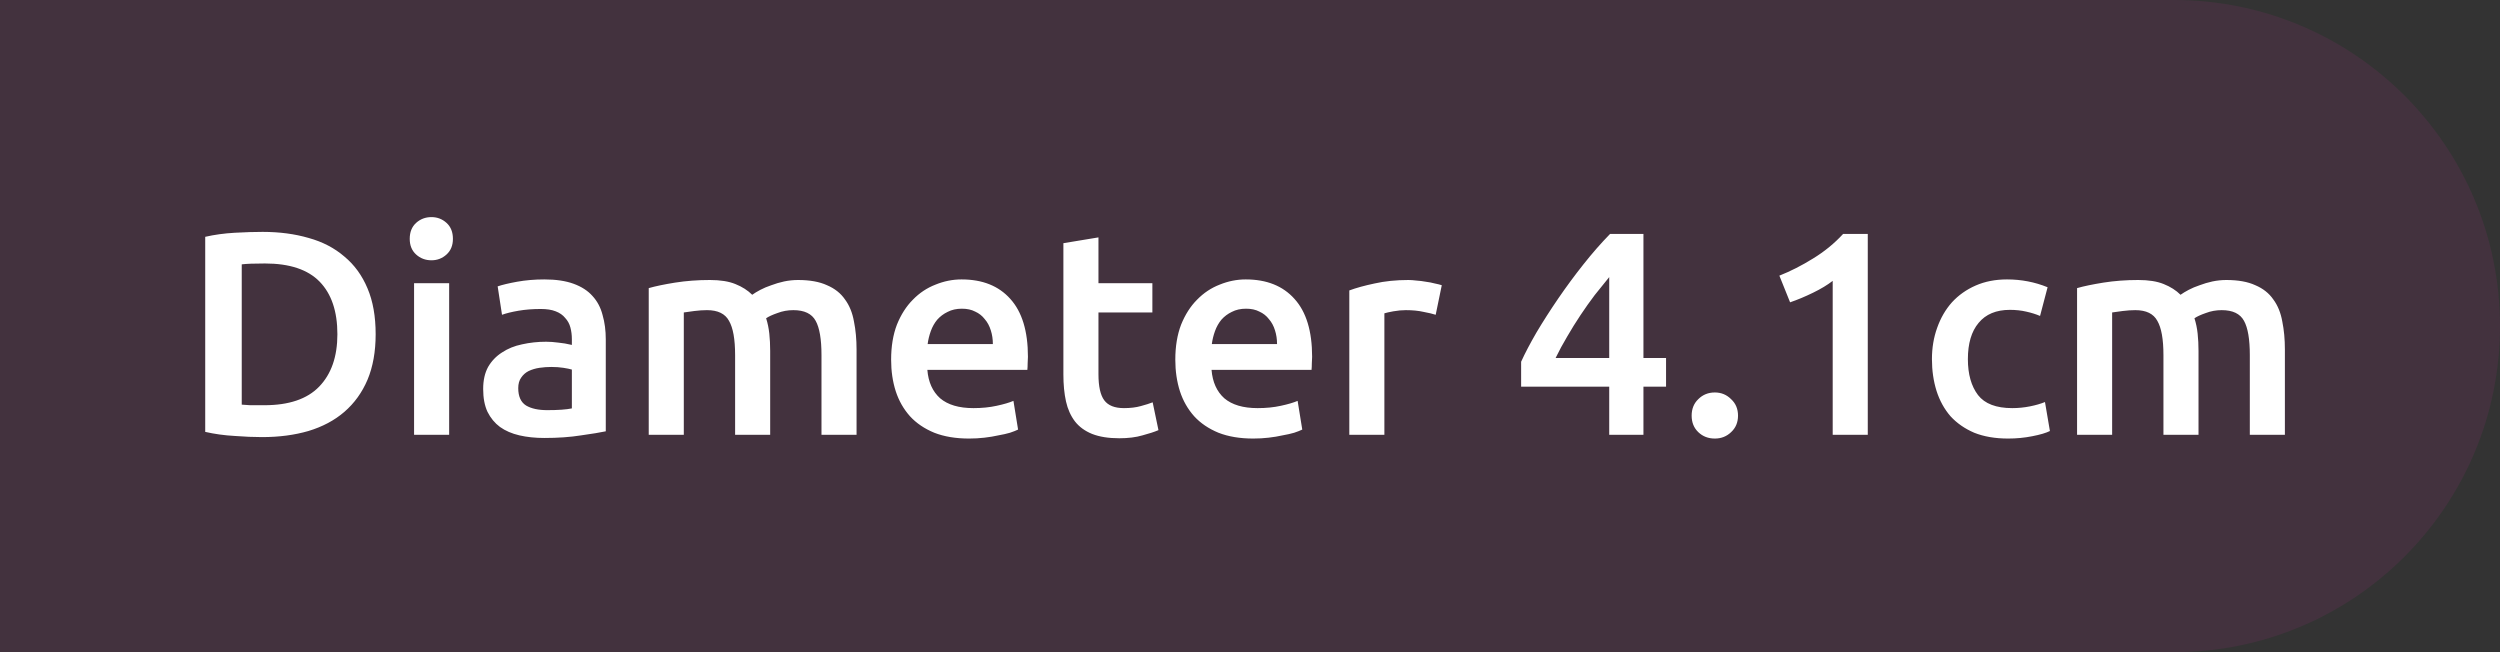
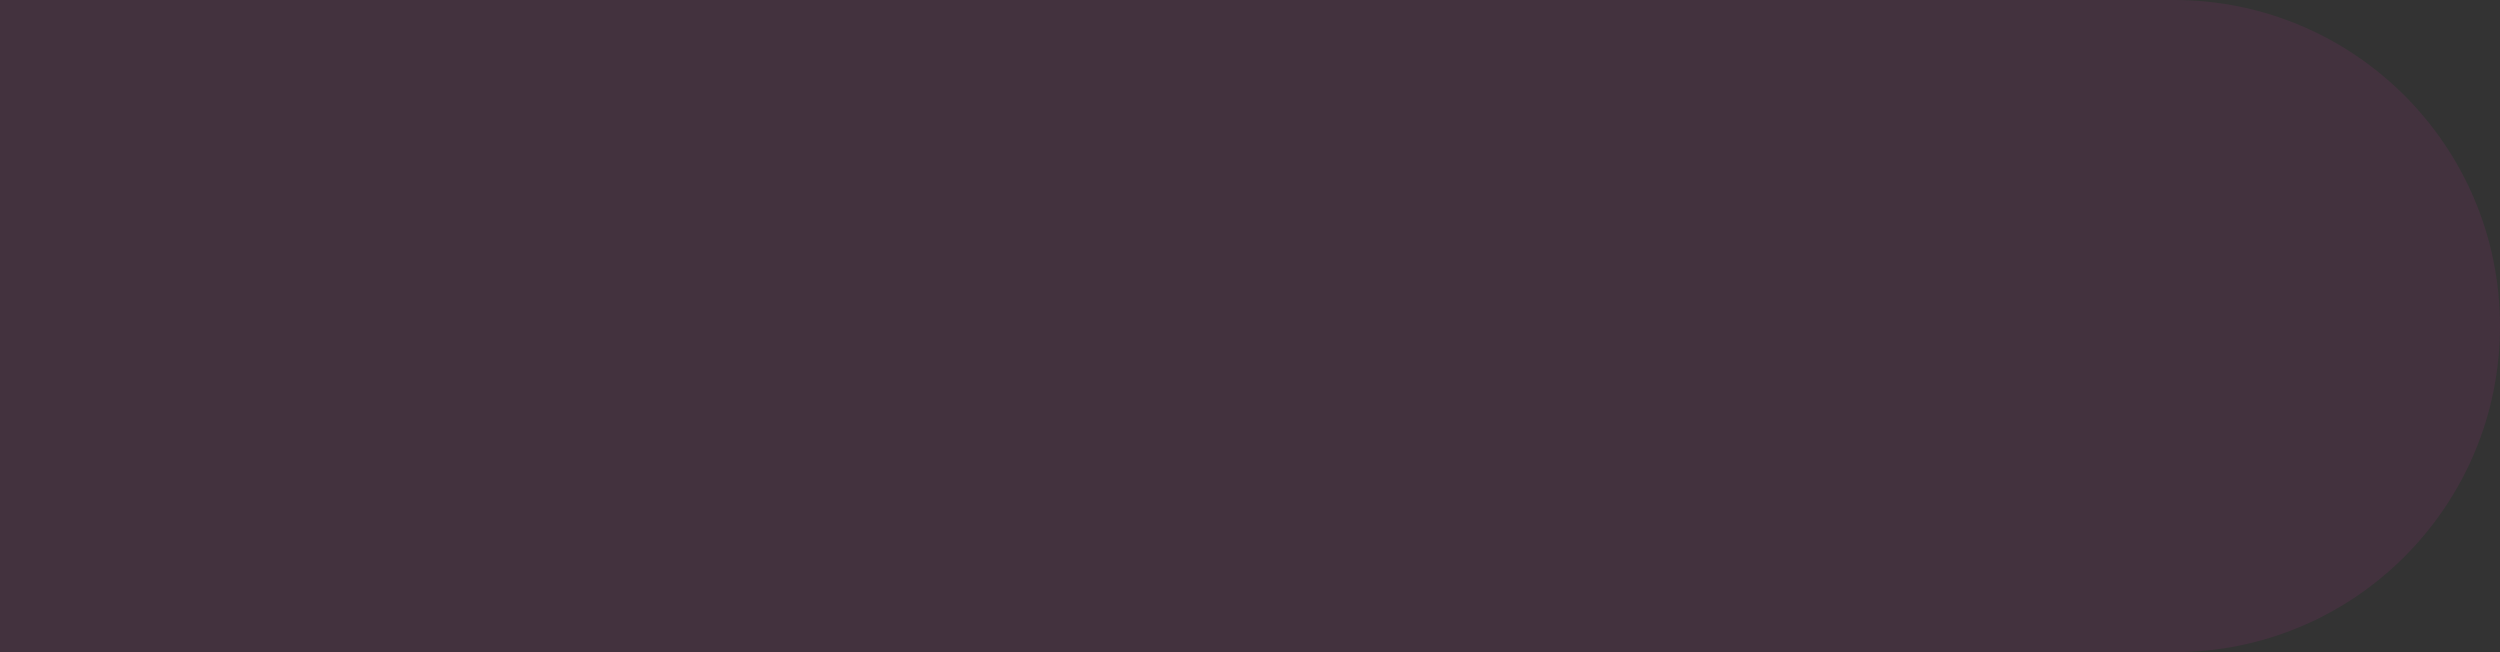
<svg xmlns="http://www.w3.org/2000/svg" width="138" height="36" viewBox="0 0 138 36" fill="none">
  <rect x="0" y="0" width="138" height="36" fill="#333333" stroke="none" />
  <path d="M0 0H120C129.941 0 138 8.059 138 18C138 27.941 129.941 36 120 36H0V0Z" fill="#D42BA0" fill-opacity="0.1" />
-   <path d="M13.344 22.336C13.461 22.347 13.616 22.357 13.808 22.368C14 22.368 14.261 22.368 14.592 22.368C15.947 22.368 16.955 22.027 17.616 21.344C18.288 20.651 18.624 19.685 18.624 18.448C18.624 17.189 18.299 16.224 17.648 15.552C16.997 14.88 15.989 14.544 14.624 14.544C14.027 14.544 13.6 14.56 13.344 14.592V22.336ZM20.736 18.448C20.736 19.408 20.587 20.245 20.288 20.96C19.989 21.664 19.563 22.256 19.008 22.736C18.464 23.205 17.803 23.557 17.024 23.792C16.256 24.016 15.403 24.128 14.464 24.128C14.016 24.128 13.509 24.107 12.944 24.064C12.379 24.032 11.84 23.957 11.328 23.84V13.072C11.84 12.955 12.384 12.88 12.96 12.848C13.536 12.816 14.048 12.8 14.496 12.8C15.424 12.8 16.272 12.912 17.04 13.136C17.808 13.349 18.464 13.691 19.008 14.16C19.563 14.619 19.989 15.205 20.288 15.92C20.587 16.624 20.736 17.467 20.736 18.448ZM24.793 24H22.857V15.632H24.793V24ZM25.001 13.184C25.001 13.547 24.884 13.835 24.649 14.048C24.415 14.261 24.137 14.368 23.817 14.368C23.487 14.368 23.204 14.261 22.969 14.048C22.735 13.835 22.617 13.547 22.617 13.184C22.617 12.811 22.735 12.517 22.969 12.304C23.204 12.091 23.487 11.984 23.817 11.984C24.137 11.984 24.415 12.091 24.649 12.304C24.884 12.517 25.001 12.811 25.001 13.184ZM30.207 22.64C30.805 22.64 31.258 22.608 31.567 22.544V20.4C31.461 20.368 31.306 20.336 31.103 20.304C30.901 20.272 30.677 20.256 30.431 20.256C30.218 20.256 29.999 20.272 29.775 20.304C29.562 20.336 29.365 20.395 29.183 20.48C29.013 20.565 28.874 20.688 28.767 20.848C28.661 20.997 28.607 21.189 28.607 21.424C28.607 21.883 28.751 22.203 29.039 22.384C29.327 22.555 29.717 22.64 30.207 22.64ZM30.047 15.424C30.687 15.424 31.226 15.504 31.663 15.664C32.101 15.824 32.447 16.048 32.703 16.336C32.97 16.624 33.157 16.976 33.263 17.392C33.381 17.797 33.439 18.245 33.439 18.736V23.808C33.141 23.872 32.687 23.947 32.079 24.032C31.482 24.128 30.805 24.176 30.047 24.176C29.546 24.176 29.087 24.128 28.671 24.032C28.255 23.936 27.898 23.781 27.599 23.568C27.311 23.355 27.082 23.077 26.911 22.736C26.751 22.395 26.671 21.973 26.671 21.472C26.671 20.992 26.762 20.587 26.943 20.256C27.135 19.925 27.391 19.659 27.711 19.456C28.031 19.243 28.399 19.093 28.815 19.008C29.242 18.912 29.685 18.864 30.143 18.864C30.357 18.864 30.581 18.88 30.815 18.912C31.05 18.933 31.301 18.976 31.567 19.04V18.72C31.567 18.496 31.541 18.283 31.487 18.08C31.434 17.877 31.338 17.701 31.199 17.552C31.071 17.392 30.895 17.269 30.671 17.184C30.458 17.099 30.186 17.056 29.855 17.056C29.407 17.056 28.997 17.088 28.623 17.152C28.25 17.216 27.946 17.291 27.711 17.376L27.471 15.808C27.717 15.723 28.074 15.637 28.543 15.552C29.013 15.467 29.514 15.424 30.047 15.424ZM40.578 19.6C40.578 18.725 40.466 18.096 40.242 17.712C40.029 17.317 39.623 17.12 39.026 17.12C38.813 17.12 38.578 17.136 38.322 17.168C38.066 17.2 37.874 17.227 37.746 17.248V24H35.81V15.904C36.184 15.797 36.669 15.696 37.266 15.6C37.874 15.504 38.514 15.456 39.186 15.456C39.762 15.456 40.231 15.531 40.594 15.68C40.968 15.829 41.277 16.027 41.522 16.272C41.639 16.187 41.789 16.096 41.97 16C42.151 15.904 42.354 15.819 42.578 15.744C42.802 15.659 43.037 15.589 43.282 15.536C43.538 15.483 43.794 15.456 44.05 15.456C44.701 15.456 45.234 15.552 45.65 15.744C46.077 15.925 46.407 16.187 46.642 16.528C46.888 16.859 47.053 17.264 47.138 17.744C47.234 18.213 47.282 18.731 47.282 19.296V24H45.346V19.6C45.346 18.725 45.239 18.096 45.026 17.712C44.813 17.317 44.402 17.12 43.794 17.12C43.485 17.12 43.191 17.173 42.914 17.28C42.637 17.376 42.429 17.472 42.29 17.568C42.376 17.835 42.434 18.117 42.466 18.416C42.498 18.715 42.514 19.035 42.514 19.376V24H40.578V19.6ZM49.19 19.856C49.19 19.12 49.297 18.475 49.51 17.92C49.734 17.365 50.027 16.907 50.39 16.544C50.752 16.171 51.169 15.893 51.638 15.712C52.107 15.52 52.587 15.424 53.078 15.424C54.23 15.424 55.126 15.781 55.766 16.496C56.416 17.211 56.742 18.277 56.742 19.696C56.742 19.803 56.736 19.925 56.726 20.064C56.726 20.192 56.721 20.309 56.71 20.416H51.19C51.243 21.088 51.478 21.611 51.894 21.984C52.321 22.347 52.934 22.528 53.734 22.528C54.203 22.528 54.63 22.485 55.014 22.4C55.408 22.315 55.718 22.224 55.942 22.128L56.198 23.712C56.091 23.765 55.942 23.824 55.75 23.888C55.569 23.941 55.355 23.989 55.11 24.032C54.875 24.085 54.619 24.128 54.342 24.16C54.065 24.192 53.782 24.208 53.494 24.208C52.758 24.208 52.118 24.101 51.574 23.888C51.03 23.664 50.582 23.36 50.23 22.976C49.878 22.581 49.617 22.123 49.446 21.6C49.275 21.067 49.19 20.485 49.19 19.856ZM54.806 18.992C54.806 18.725 54.769 18.475 54.694 18.24C54.619 17.995 54.507 17.787 54.358 17.616C54.219 17.435 54.043 17.296 53.83 17.2C53.627 17.093 53.382 17.04 53.094 17.04C52.795 17.04 52.534 17.099 52.31 17.216C52.086 17.323 51.894 17.467 51.734 17.648C51.584 17.829 51.467 18.037 51.382 18.272C51.297 18.507 51.238 18.747 51.206 18.992H54.806ZM58.699 13.424L60.635 13.104V15.632H63.611V17.248H60.635V20.656C60.635 21.328 60.741 21.808 60.955 22.096C61.168 22.384 61.531 22.528 62.042 22.528C62.395 22.528 62.704 22.491 62.971 22.416C63.248 22.341 63.467 22.272 63.627 22.208L63.947 23.744C63.722 23.84 63.429 23.936 63.066 24.032C62.704 24.139 62.277 24.192 61.786 24.192C61.189 24.192 60.688 24.112 60.282 23.952C59.888 23.792 59.573 23.563 59.339 23.264C59.104 22.955 58.938 22.587 58.843 22.16C58.746 21.723 58.699 21.227 58.699 20.672V13.424ZM64.877 19.856C64.877 19.12 64.984 18.475 65.197 17.92C65.421 17.365 65.715 16.907 66.077 16.544C66.44 16.171 66.856 15.893 67.325 15.712C67.795 15.52 68.275 15.424 68.765 15.424C69.917 15.424 70.813 15.781 71.453 16.496C72.104 17.211 72.429 18.277 72.429 19.696C72.429 19.803 72.424 19.925 72.413 20.064C72.413 20.192 72.408 20.309 72.397 20.416H66.877C66.931 21.088 67.165 21.611 67.581 21.984C68.008 22.347 68.621 22.528 69.421 22.528C69.891 22.528 70.317 22.485 70.701 22.4C71.096 22.315 71.405 22.224 71.629 22.128L71.885 23.712C71.779 23.765 71.629 23.824 71.437 23.888C71.256 23.941 71.043 23.989 70.797 24.032C70.563 24.085 70.307 24.128 70.029 24.16C69.752 24.192 69.469 24.208 69.181 24.208C68.445 24.208 67.805 24.101 67.261 23.888C66.717 23.664 66.269 23.36 65.917 22.976C65.565 22.581 65.304 22.123 65.133 21.6C64.963 21.067 64.877 20.485 64.877 19.856ZM70.493 18.992C70.493 18.725 70.456 18.475 70.381 18.24C70.307 17.995 70.195 17.787 70.045 17.616C69.907 17.435 69.731 17.296 69.517 17.2C69.315 17.093 69.069 17.04 68.781 17.04C68.483 17.04 68.221 17.099 67.997 17.216C67.773 17.323 67.581 17.467 67.421 17.648C67.272 17.829 67.155 18.037 67.069 18.272C66.984 18.507 66.925 18.747 66.893 18.992H70.493ZM79.25 17.376C79.09 17.323 78.866 17.269 78.578 17.216C78.301 17.152 77.975 17.12 77.602 17.12C77.389 17.12 77.159 17.141 76.914 17.184C76.679 17.227 76.514 17.264 76.418 17.296V24H74.482V16.032C74.855 15.893 75.319 15.765 75.874 15.648C76.439 15.52 77.063 15.456 77.746 15.456C77.874 15.456 78.023 15.467 78.194 15.488C78.365 15.499 78.535 15.52 78.706 15.552C78.877 15.573 79.042 15.605 79.202 15.648C79.362 15.68 79.49 15.712 79.586 15.744L79.25 17.376ZM88.829 15.296C88.573 15.605 88.307 15.936 88.029 16.288C87.763 16.64 87.501 17.008 87.246 17.392C86.99 17.776 86.744 18.171 86.51 18.576C86.275 18.971 86.061 19.365 85.87 19.76H88.829V15.296ZM90.718 12.912V19.76H91.966V21.344H90.718V24H88.829V21.344H83.966V19.968C84.179 19.499 84.462 18.96 84.814 18.352C85.176 17.744 85.576 17.12 86.013 16.48C86.451 15.84 86.915 15.211 87.406 14.592C87.896 13.973 88.387 13.413 88.877 12.912H90.718ZM95.939 22.944C95.939 23.317 95.811 23.621 95.555 23.856C95.31 24.091 95.011 24.208 94.659 24.208C94.297 24.208 93.993 24.091 93.747 23.856C93.502 23.621 93.379 23.317 93.379 22.944C93.379 22.571 93.502 22.267 93.747 22.032C93.993 21.787 94.297 21.664 94.659 21.664C95.011 21.664 95.31 21.787 95.555 22.032C95.811 22.267 95.939 22.571 95.939 22.944ZM98.221 15.216C98.84 14.971 99.459 14.656 100.077 14.272C100.707 13.888 101.261 13.435 101.741 12.912H103.101V24H101.165V15.504C100.877 15.728 100.515 15.947 100.077 16.16C99.64 16.373 99.219 16.549 98.813 16.688L98.221 15.216ZM106.643 19.824C106.643 19.205 106.739 18.629 106.931 18.096C107.123 17.552 107.395 17.083 107.747 16.688C108.11 16.293 108.547 15.984 109.059 15.76C109.571 15.536 110.147 15.424 110.787 15.424C111.576 15.424 112.323 15.568 113.027 15.856L112.611 17.44C112.387 17.344 112.131 17.264 111.843 17.2C111.566 17.136 111.267 17.104 110.947 17.104C110.19 17.104 109.614 17.344 109.219 17.824C108.824 18.293 108.627 18.96 108.627 19.824C108.627 20.656 108.814 21.317 109.187 21.808C109.56 22.288 110.19 22.528 111.075 22.528C111.406 22.528 111.731 22.496 112.051 22.432C112.371 22.368 112.648 22.288 112.883 22.192L113.155 23.792C112.942 23.899 112.616 23.995 112.179 24.08C111.752 24.165 111.31 24.208 110.851 24.208C110.136 24.208 109.512 24.101 108.979 23.888C108.456 23.664 108.019 23.36 107.667 22.976C107.326 22.581 107.07 22.117 106.899 21.584C106.728 21.04 106.643 20.453 106.643 19.824ZM119.422 19.6C119.422 18.725 119.31 18.096 119.086 17.712C118.873 17.317 118.467 17.12 117.87 17.12C117.657 17.12 117.422 17.136 117.166 17.168C116.91 17.2 116.718 17.227 116.59 17.248V24H114.654V15.904C115.027 15.797 115.513 15.696 116.11 15.6C116.718 15.504 117.358 15.456 118.03 15.456C118.606 15.456 119.075 15.531 119.438 15.68C119.811 15.829 120.121 16.027 120.366 16.272C120.483 16.187 120.633 16.096 120.814 16C120.995 15.904 121.198 15.819 121.422 15.744C121.646 15.659 121.881 15.589 122.126 15.536C122.382 15.483 122.638 15.456 122.894 15.456C123.545 15.456 124.078 15.552 124.494 15.744C124.921 15.925 125.251 16.187 125.486 16.528C125.731 16.859 125.897 17.264 125.982 17.744C126.078 18.213 126.126 18.731 126.126 19.296V24H124.19V19.6C124.19 18.725 124.083 18.096 123.87 17.712C123.657 17.317 123.246 17.12 122.638 17.12C122.329 17.12 122.035 17.173 121.758 17.28C121.481 17.376 121.273 17.472 121.134 17.568C121.219 17.835 121.278 18.117 121.31 18.416C121.342 18.715 121.358 19.035 121.358 19.376V24H119.422V19.6Z" fill="white" />
</svg>